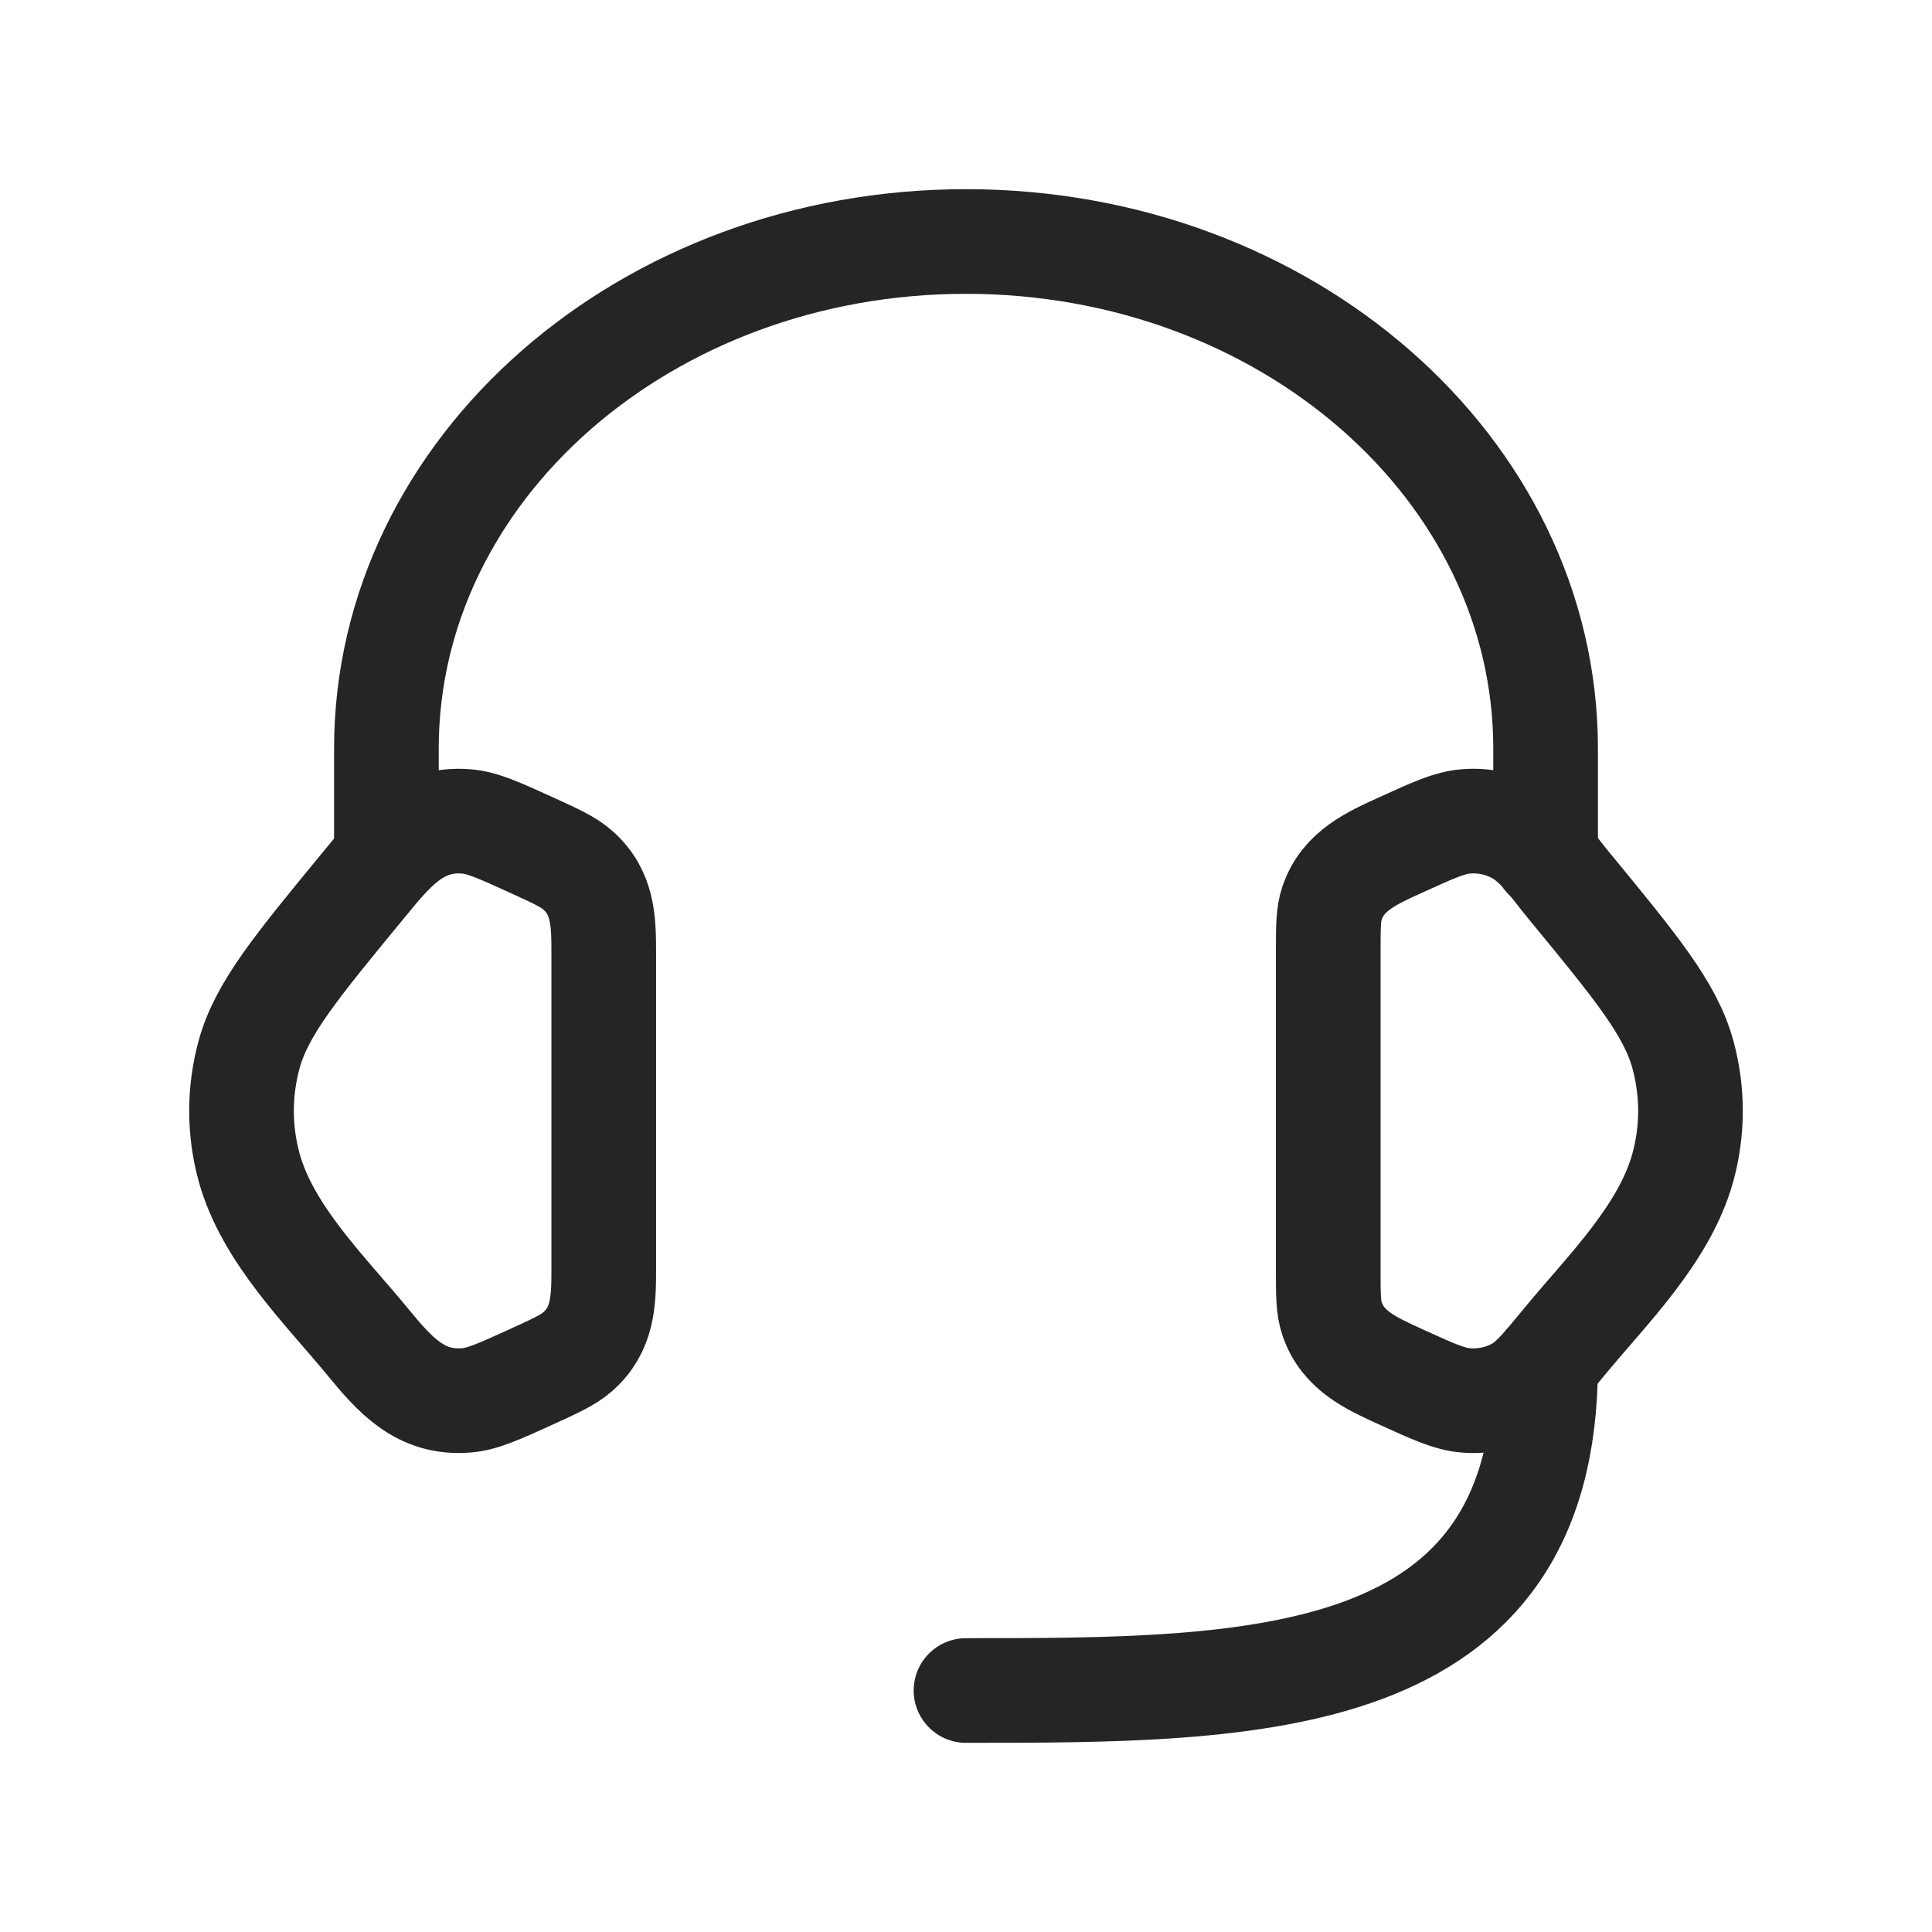
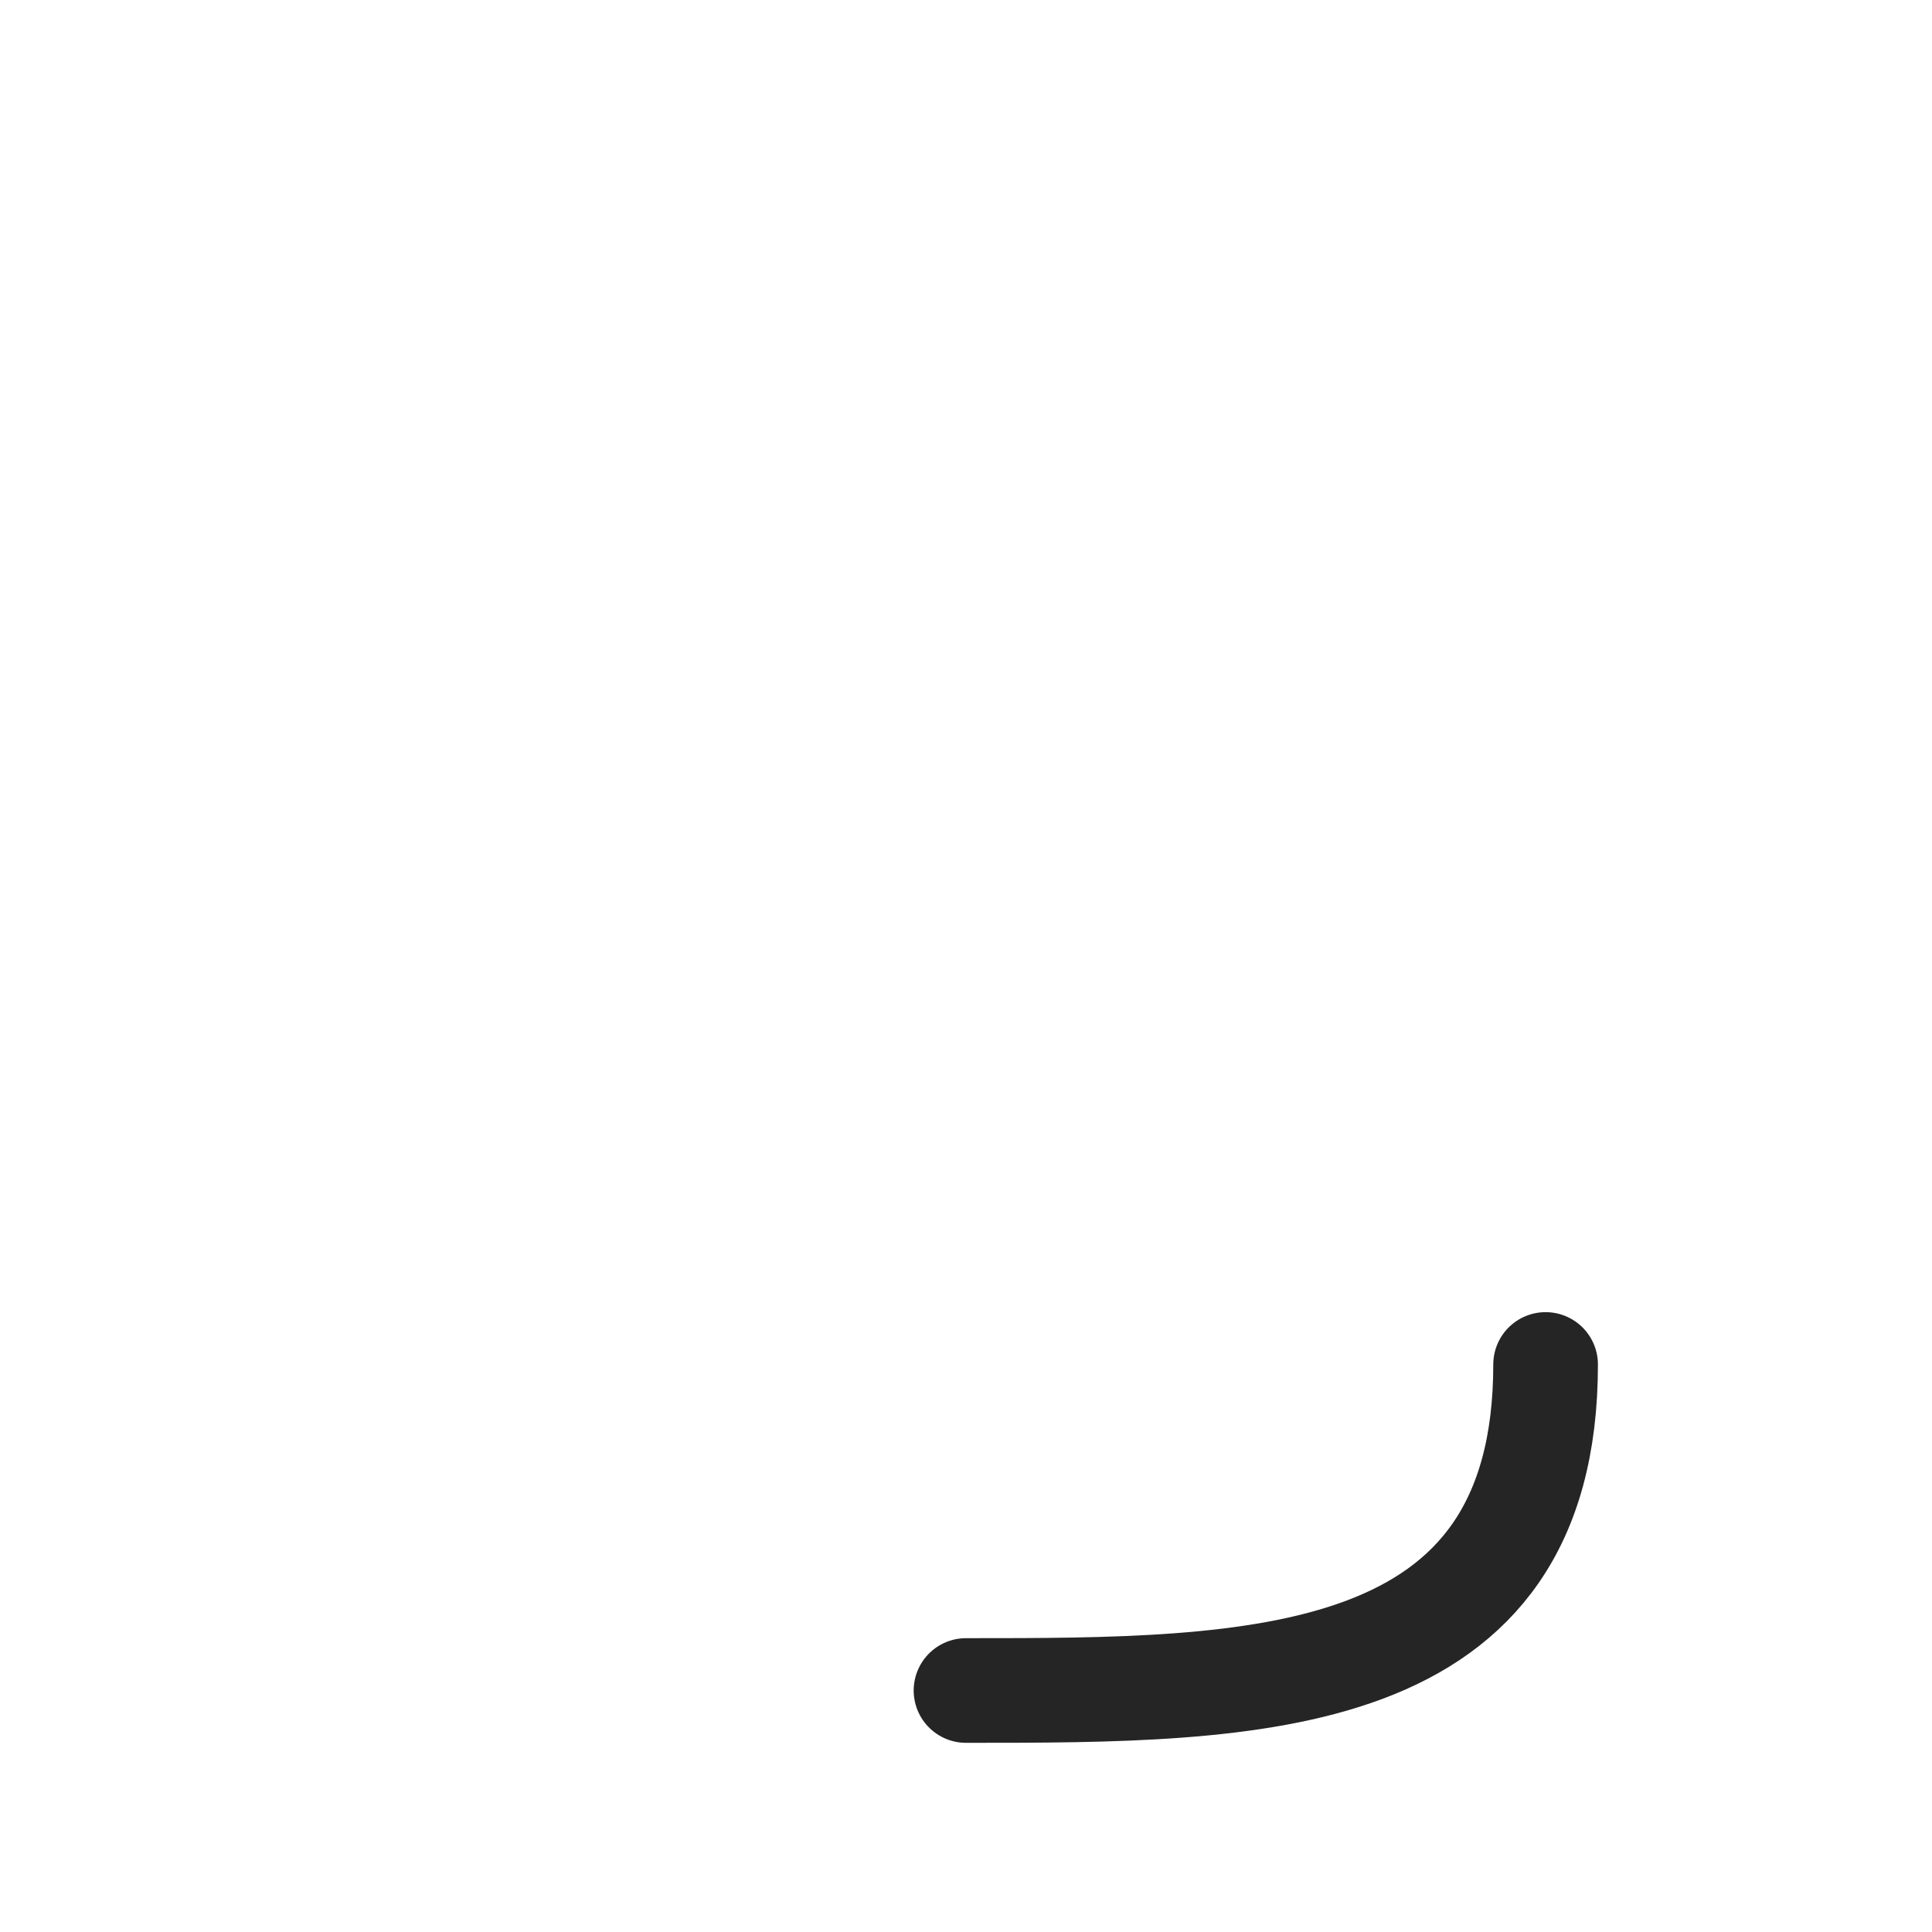
<svg xmlns="http://www.w3.org/2000/svg" width="24" height="24" viewBox="0 0 24 24" fill="none">
-   <path d="M16.5 11.824C16.5 11.513 16.5 11.357 16.547 11.219C16.683 10.816 17.042 10.66 17.401 10.496C17.805 10.312 18.007 10.22 18.207 10.204C18.434 10.185 18.662 10.234 18.856 10.343C19.114 10.488 19.293 10.762 19.477 10.986C20.326 12.017 20.751 12.533 20.906 13.101C21.031 13.56 21.031 14.04 20.906 14.499C20.679 15.328 19.964 16.023 19.434 16.667C19.163 16.996 19.027 17.161 18.856 17.257C18.662 17.366 18.434 17.415 18.207 17.396C18.007 17.38 17.805 17.288 17.401 17.104C17.042 16.94 16.683 16.784 16.547 16.381C16.5 16.243 16.5 16.087 16.5 15.776V11.824Z" stroke="#252525" stroke-width="1.3" />
-   <path d="M7.5 11.824C7.5 11.432 7.489 11.08 7.172 10.805C7.057 10.705 6.904 10.635 6.599 10.496C6.195 10.312 5.993 10.22 5.793 10.204C5.192 10.155 4.869 10.565 4.523 10.986C3.674 12.017 3.249 12.533 3.094 13.101C2.969 13.56 2.969 14.04 3.094 14.499C3.321 15.328 4.036 16.023 4.566 16.667C4.9 17.073 5.219 17.443 5.793 17.396C5.993 17.38 6.195 17.288 6.599 17.104C6.904 16.965 7.057 16.895 7.172 16.795C7.489 16.52 7.5 16.168 7.5 15.776V11.824Z" stroke="#252525" stroke-width="1.3" />
-   <path d="M19.2 10.65V9.3C19.2 5.821 15.976 3 12 3C8.024 3 4.8 5.821 4.8 9.3V10.65" stroke="#252525" stroke-width="1.3" stroke-linecap="round" stroke-linejoin="round" />
  <path d="M19.2 16.95C19.2 21 15.6 21 12 21" stroke="#252525" stroke-width="1.3" stroke-linecap="round" stroke-linejoin="round" />
</svg>